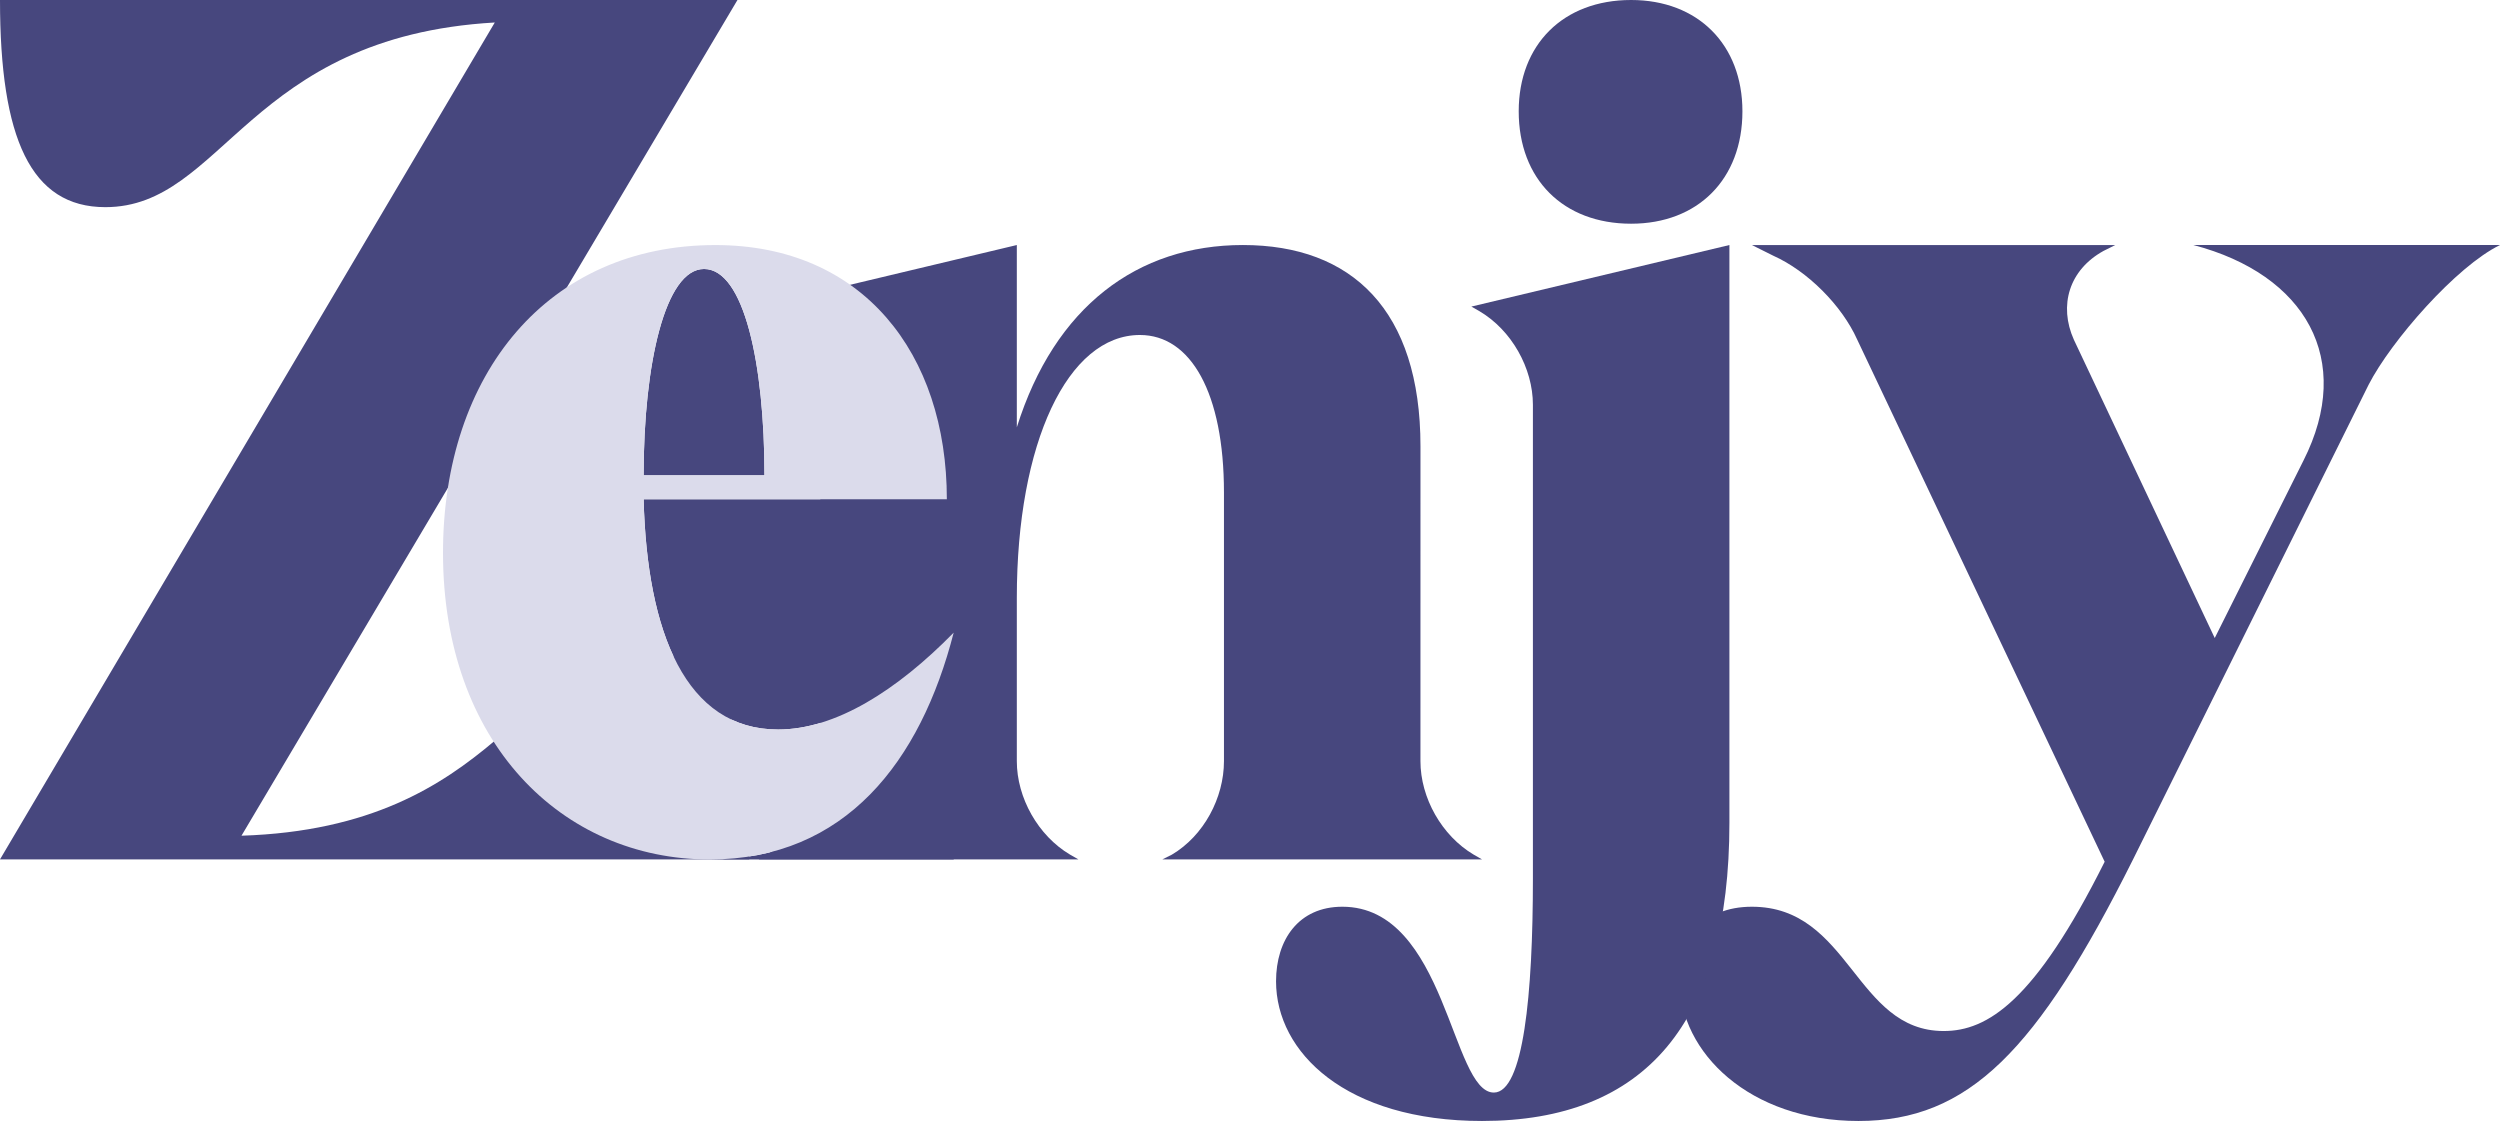
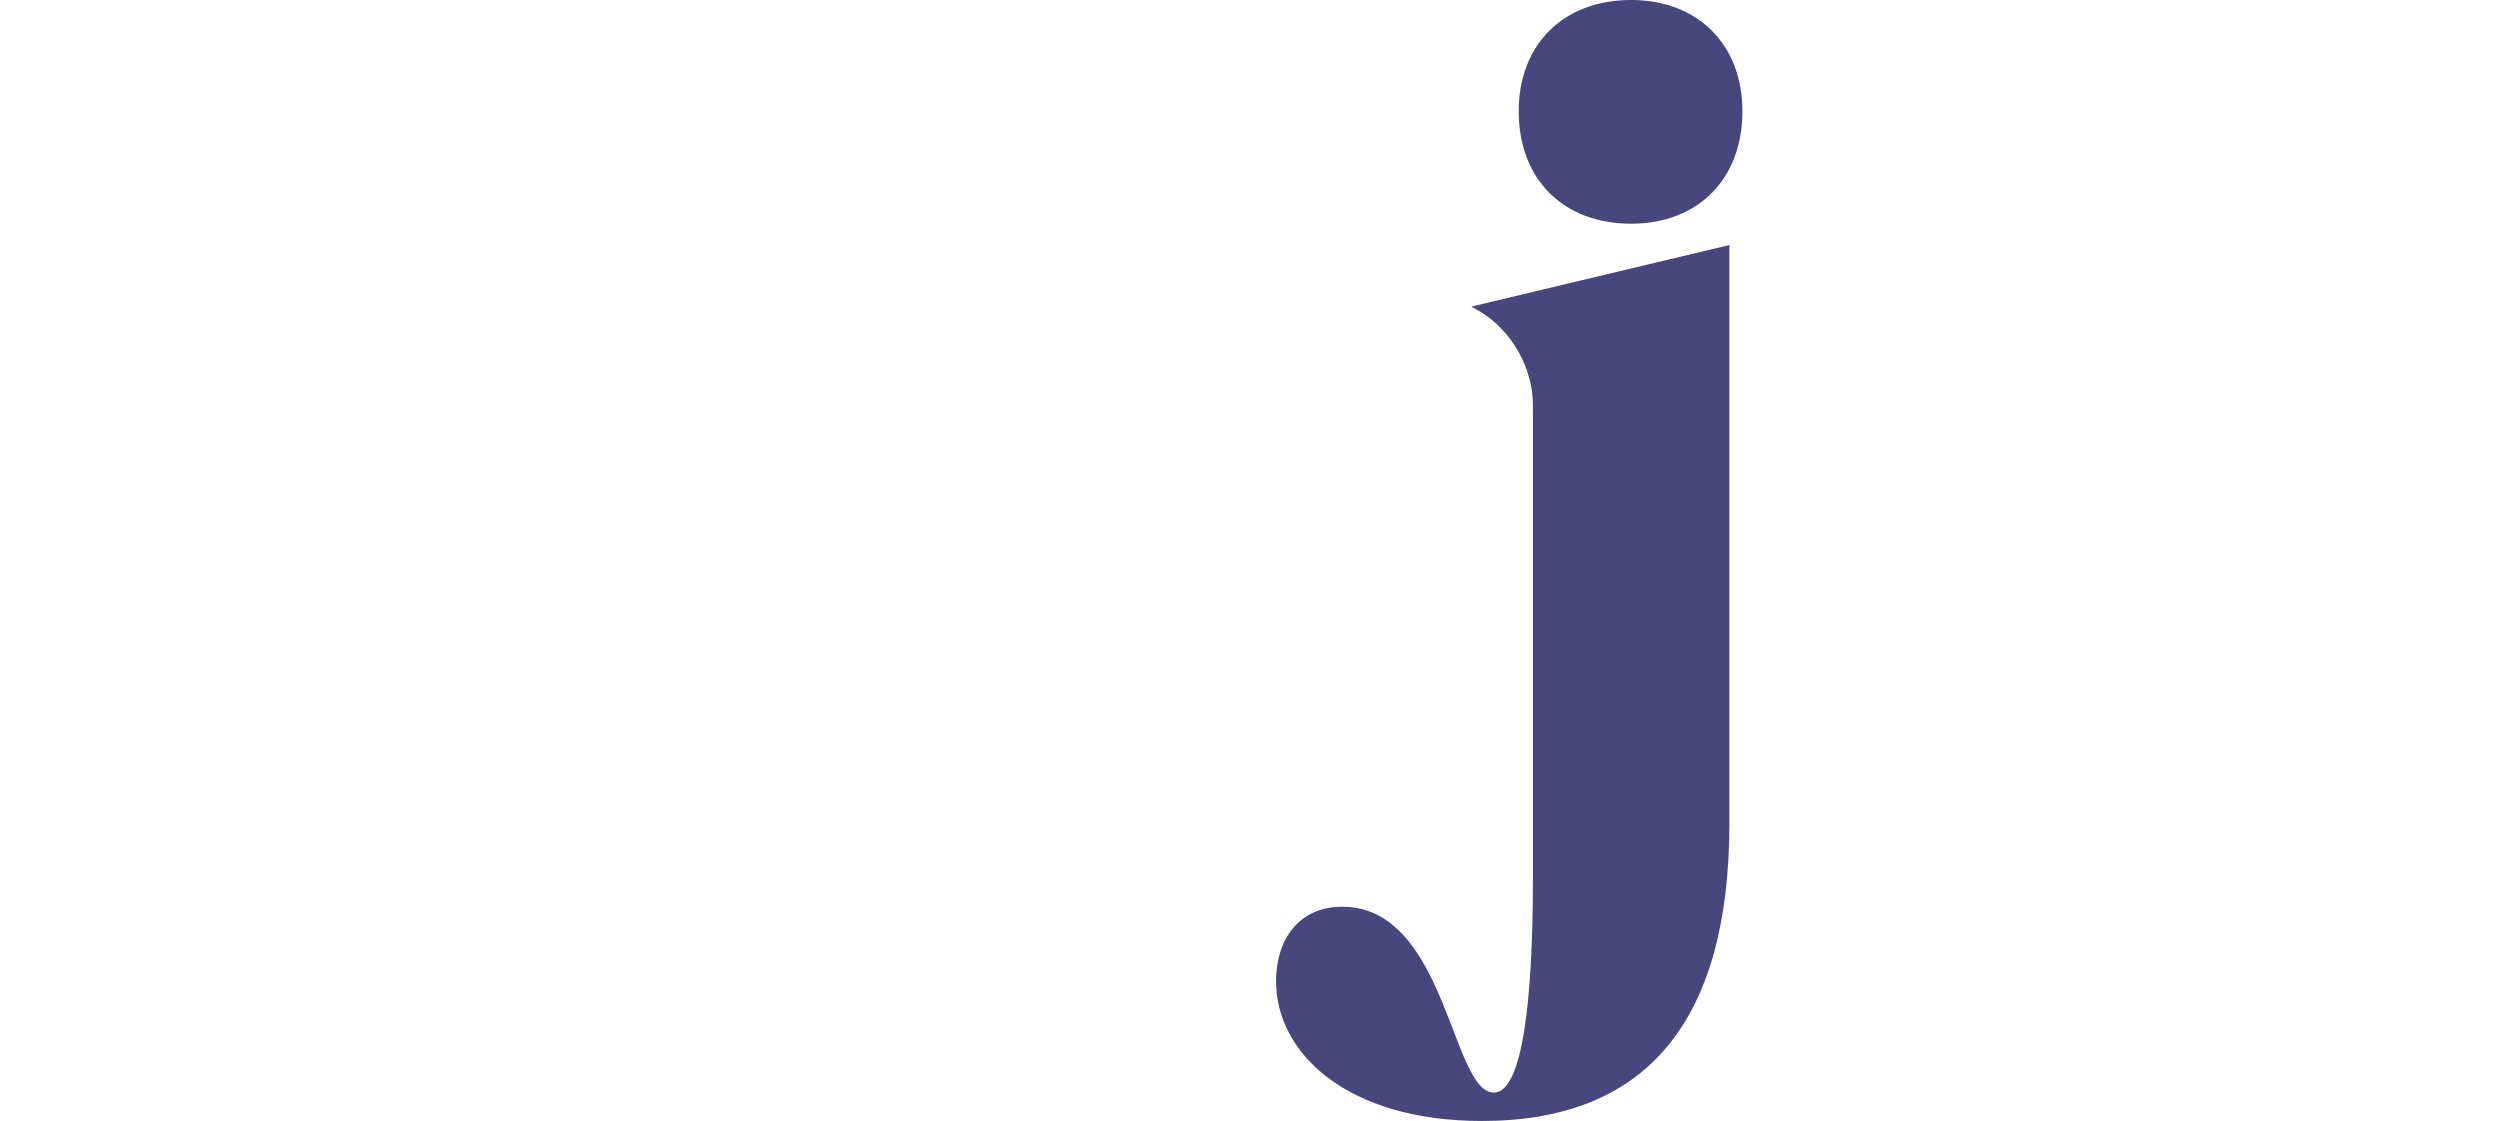
<svg xmlns="http://www.w3.org/2000/svg" width="133.999mm" height="60.084mm" viewBox="0 0 133.999 60.084" version="1.1" id="svg18670">
  <defs id="defs15" />
  <g id="layer1" transform="matrix(0.67,0,0,0.67,-8.6419058e-8,3.7673859e-6)">
-     <path d="m 165.909,27.178 c -1.231,-2.746 -0.379,-5.587 2.367,-7.102 l 0.947,-0.473 H 140.152 l 1.705,0.852 c 2.746,1.231 5.492,3.977 6.723,6.723 l 19.792,41.761 c -5.587,11.174 -9.375,13.542 -12.879,13.542 -7.102,0 -7.481,-9.943 -15.341,-9.943 -3.977,0 -5.777,2.652 -5.777,5.966 0,5.682 5.587,11.174 14.299,11.174 8.807,0 14.299,-5.587 21.97,-20.928 l 18.845,-37.974 c 1.799,-3.504 7.008,-9.47 10.511,-11.174 h -24.527 c 8.996,2.367 12.879,9.186 8.807,17.235 l -7.102,14.205 z" style="font-weight:bold;font-size:94.697px;font-family:Minal;-inkscape-font-specification:'Minal Bold';fill:#47477e;fill-opacity:1;stroke-width:0" id="path1791" />
    <path id="path1789" style="font-weight:bold;font-size:94.697px;font-family:Minal;-inkscape-font-specification:'Minal Bold';fill:#47477e;fill-opacity:1;stroke-width:0" d="m 121.496,8.906 c 0,5.429 3.563,8.991 8.991,8.991 5.344,0 8.906,-3.563 8.906,-8.991 0,-5.344 -3.563,-8.906 -8.906,-8.906 -5.429,0 -8.991,3.563 -8.991,8.906 z m -3.125,15.999 c 2.557,1.515 4.261,4.545 4.261,7.481 v 37.879 c 0,9.28 -0.758,17.14 -3.125,17.14 -3.409,0 -3.788,-14.867 -12.121,-14.867 -3.504,0 -5.303,2.652 -5.303,5.966 0,5.682 5.587,11.174 16.477,11.174 13.068,0 19.792,-7.86 19.792,-23.864 V 19.602 l -20.644,4.924 z" />
-     <path d="m 113.637,35.701 c 0,-10.89 -5.492,-16.099 -14.205,-16.099 -8.428,0 -15.057,4.924 -18.087,14.583 V 19.602 l -20.644,4.924 0.663,0.379 c 2.557,1.515 4.261,4.545 4.261,7.481 v 28.504 c 0,2.936 -1.705,5.966 -4.261,7.481 l -0.663,0.379 h 25.568 l -0.663,-0.379 C 83.049,66.856 81.345,63.826 81.345,60.89 V 47.822 c 0,-12.405 4.072,-21.023 9.848,-21.023 4.072,0 6.723,4.64 6.723,12.595 v 21.496 c 0,2.936 -1.61,5.966 -4.167,7.481 l -0.758,0.379 h 25.568 l -0.663,-0.379 c -2.557,-1.515 -4.261,-4.545 -4.261,-7.481 z" style="fill:#47477e;fill-opacity:1;stroke-width:0" id="path1787" />
-     <path d="m 59.943,68.75 c 0,-11.08 -2.462,-16.572 -8.428,-16.572 -9.659,0 -11.458,14.015 -32.197,14.678 L 58.996,-5.6229981e-6 H 1.2898445e-7 C 1.2898445e-7,11.08 2.462,16.572 8.428,16.572 17.898,16.572 19.792,2.936 39.583,1.799 L 1.2898445e-7,68.75 Z" id="path1785" style="fill:#47477e;fill-opacity:1;stroke-width:0" />
    <g id="g1752" transform="matrix(0.963,0,0,0.963,91.421,1.717)">
-       <path id="path1318" style="fill:#47477e;fill-opacity:1" d="m -15.707,69.617 -20.265,-10e-7 c 11.269,0 17.519,-8.144 20.265,-18.845 z m 8e-6,-18.845 c -4.735,4.83 -9.849,8.049 -14.584,8.049 -7.671,0 -10.89,-8.049 -11.174,-19.129 h 25.19 z m -25.758,-13.068 c 0,-9.28 1.799,-17.14 5.019,-17.14 3.314,0 5.019,7.86 5.019,17.14 z" />
-       <path d="m -35.499,18.575 c -13.92,0 -22.633,10.701 -22.633,25.568 0,15.72 9.848,25.474 22.159,25.474 11.269,0 17.519,-8.144 20.265,-18.845 -4.735,4.83 -9.848,8.049 -14.583,8.049 -7.67,0 -10.89,-8.049 -11.174,-19.129 h 25.189 c 0,-12.121 -7.008,-21.117 -19.224,-21.117 z m -5.966,19.129 c 0,-9.28 1.799,-17.14 5.019,-17.14 3.314,0 5.019,7.86 5.019,17.14 z" id="path1204" style="fill:#dbdbeb;fill-opacity:1" />
-     </g>
+       </g>
  </g>
</svg>